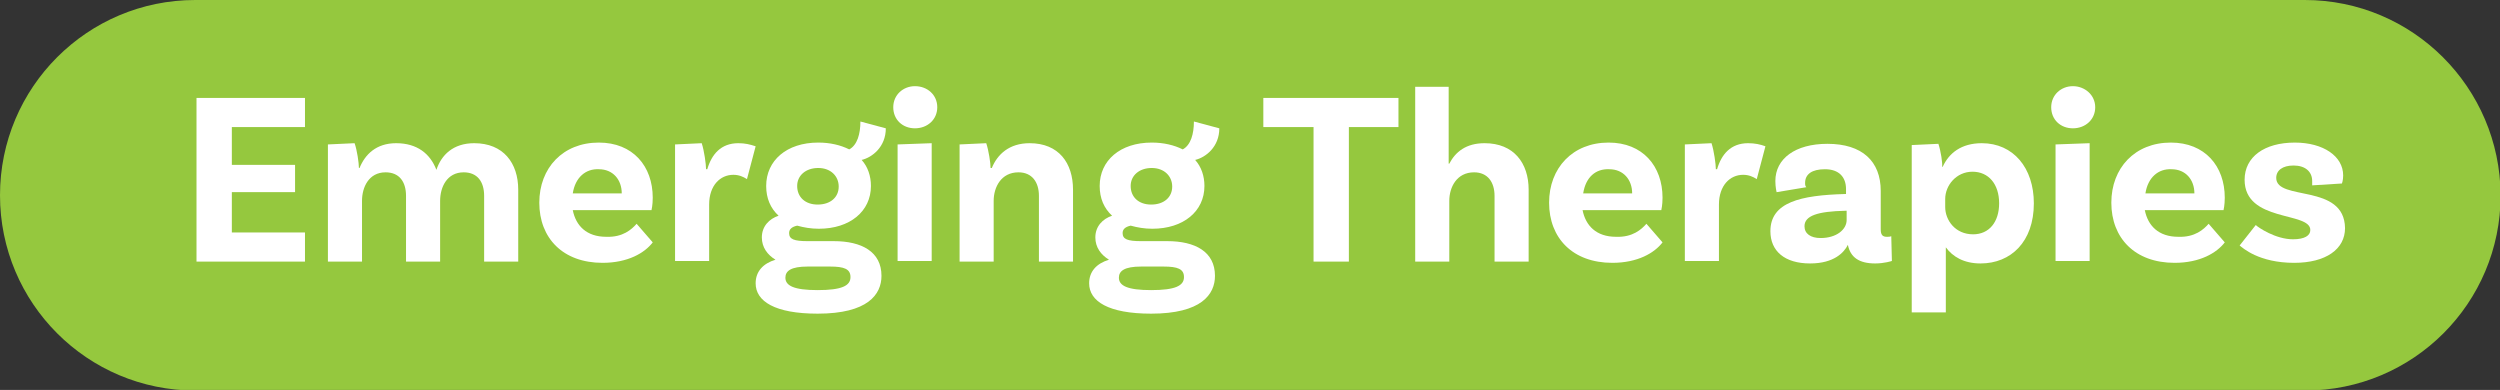
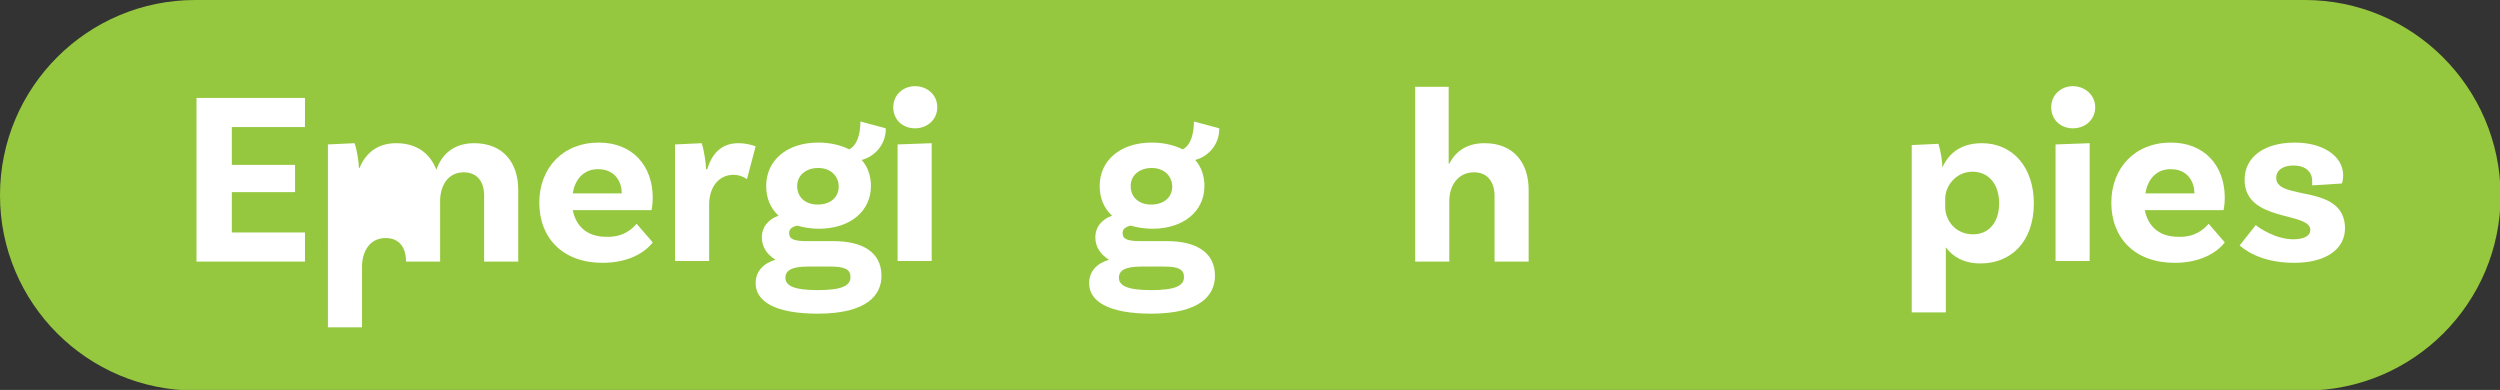
<svg xmlns="http://www.w3.org/2000/svg" version="1.1" x="0px" y="0px" width="403.3px" height="62.9px" viewBox="0 0 403.3 62.9" style="enable-background:new 0 0 403.3 62.9;" xml:space="preserve">
  <rect x="0" y="0" width="403.3" height="62.9" fill="#333333" stroke="none" />
  <style type="text/css">
	.st0{fill:#95C83E;}
	.st1{fill:#FFFFFF;}
</style>
  <defs>
</defs>
  <path class="st0" d="M371.8,0L31.5,0C14.1,0,0,14.1,0,31.5v0c0,17.4,14.1,31.5,31.5,31.5h340.4c17.4,0,31.5-14.1,31.5-31.5v0  C403.3,14.1,389.2,0,371.8,0z" />
  <g>
    <g>
      <path class="st1" d="M37.4,20.5v6.1h10.2V31H37.4v6.5h11.8v4.7H31.7V15.8h17.5v4.7H37.4z" />
-       <path class="st1" d="M83.6,30.6v11.6h-5.5V31.6c0-2.3-1.1-3.8-3.3-3.8c-2.7,0-3.8,2.4-3.8,4.6v9.8h-5.5V31.6    c0-2.3-1.1-3.8-3.3-3.8c-2.7,0-3.8,2.4-3.8,4.6v9.8h-5.5V23.3l4.3-0.2c0.4,1.1,0.7,3.2,0.7,4h0.1c0.9-2.2,2.7-4,5.9-4    c3.4,0,5.5,1.7,6.5,4.3c0.8-2.4,2.7-4.3,6.1-4.3C81.2,23.1,83.6,26.3,83.6,30.6z" />
+       <path class="st1" d="M83.6,30.6v11.6h-5.5V31.6c0-2.3-1.1-3.8-3.3-3.8c-2.7,0-3.8,2.4-3.8,4.6v9.8h-5.5c0-2.3-1.1-3.8-3.3-3.8c-2.7,0-3.8,2.4-3.8,4.6v9.8h-5.5V23.3l4.3-0.2c0.4,1.1,0.7,3.2,0.7,4h0.1c0.9-2.2,2.7-4,5.9-4    c3.4,0,5.5,1.7,6.5,4.3c0.8-2.4,2.7-4.3,6.1-4.3C81.2,23.1,83.6,26.3,83.6,30.6z" />
      <path class="st1" d="M102.7,36.1l2.6,3c-1.3,1.7-4,3.3-8.1,3.3c-6.4,0-10.2-4-10.2-9.7c0-5.6,3.8-9.7,9.6-9.7    c5.5,0,8.7,3.8,8.7,8.9c0,1.2-0.2,2-0.2,2H92.4c0.5,2.5,2.2,4.3,5.4,4.3C100.5,38.3,101.9,37,102.7,36.1z M92.4,31.2h7.9    c0-2.2-1.4-3.9-3.7-3.9C94.5,27.2,92.8,28.6,92.4,31.2z" />
      <path class="st1" d="M121.9,23.6l-1.4,5.3c-0.6-0.4-1.3-0.7-2.2-0.7c-2.1,0-3.9,1.7-3.9,4.8v9.1h-5.5V23.3l4.3-0.2    c0.4,1.2,0.7,3.4,0.7,4.2h0.2c0.7-2.4,2.2-4.2,5-4.2C120.2,23.1,121,23.3,121.9,23.6z" />
      <path class="st1" d="M142.2,44.5c0,3-2.2,6.1-10.3,6.1c-6.9,0-10-2-10-4.9c0-1.9,1.2-3.2,3.2-3.8c-1.3-0.8-2.2-2-2.2-3.6    c0-1.8,1.2-3,2.7-3.5c-1.3-1.2-2-2.8-2-4.8c0-4.1,3.3-7,8.4-7c1.9,0,3.6,0.4,5,1.1c1.3-0.7,1.8-2.5,1.8-4.5l4.1,1.1    c0,3-2.2,4.7-3.9,5.1c1,1.1,1.5,2.6,1.5,4.2c0,4.1-3.4,6.9-8.4,6.9c-1.3,0-2.4-0.2-3.5-0.5c-0.9,0.2-1.3,0.6-1.3,1.2    c0,1,0.8,1.3,3,1.3h4.2C139,38.9,142.2,40.6,142.2,44.5z M137.2,44.7c0-1.3-1-1.7-3.3-1.7h-3.6c-2.7,0-3.6,0.7-3.6,1.8    c0,1.3,1.4,2,5.2,2C135.8,46.8,137.2,46.1,137.2,44.7z M131.9,33c2.1,0,3.4-1.2,3.4-2.9s-1.3-3-3.3-3c-2,0-3.4,1.2-3.4,2.9    C128.6,31.8,129.9,33,131.9,33z" />
      <path class="st1" d="M147.6,20.7c-2,0-3.5-1.4-3.5-3.4c0-2,1.6-3.4,3.5-3.4c2,0,3.6,1.4,3.6,3.4C151.2,19.3,149.6,20.7,147.6,20.7    z M144.8,23.3l5.5-0.2v19h-5.5V23.3z" />
-       <path class="st1" d="M173.1,30.6v11.6h-5.5V31.6c0-2.2-1.1-3.8-3.3-3.8c-2.8,0-4,2.4-4,4.6v9.8h-5.5V23.3l4.3-0.2    c0.4,1.2,0.7,3.2,0.7,4h0.2c0.9-2.2,2.8-4,6.1-4C170.8,23.1,173.1,26.3,173.1,30.6z" />
      <path class="st1" d="M196,44.5c0,3-2.2,6.1-10.3,6.1c-6.9,0-10-2-10-4.9c0-1.9,1.2-3.2,3.2-3.8c-1.3-0.8-2.2-2-2.2-3.6    c0-1.8,1.2-3,2.7-3.5c-1.3-1.2-2-2.8-2-4.8c0-4.1,3.3-7,8.4-7c1.9,0,3.6,0.4,5,1.1c1.3-0.7,1.8-2.5,1.8-4.5l4.1,1.1    c0,3-2.2,4.7-3.9,5.1c1,1.1,1.5,2.6,1.5,4.2c0,4.1-3.4,6.9-8.4,6.9c-1.3,0-2.4-0.2-3.5-0.5c-0.9,0.2-1.3,0.6-1.3,1.2    c0,1,0.8,1.3,3,1.3h4.2C192.8,38.9,196,40.6,196,44.5z M191,44.7c0-1.3-1-1.7-3.3-1.7h-3.6c-2.7,0-3.6,0.7-3.6,1.8    c0,1.3,1.4,2,5.2,2C189.6,46.8,191,46.1,191,44.7z M185.7,33c2.1,0,3.4-1.2,3.4-2.9s-1.3-3-3.3-3c-2,0-3.4,1.2-3.4,2.9    C182.4,31.8,183.7,33,185.7,33z" />
-       <path class="st1" d="M211.8,20.5h-8v-4.7h21.8v4.7h-8v21.7h-5.7V20.5z" />
      <path class="st1" d="M246.6,30.6v11.6h-5.5V31.6c0-2.2-1.1-3.8-3.3-3.8c-2.8,0-4,2.4-4,4.6v9.8h-5.5V14h5.4l0,12.4h0.1    c1-1.9,2.7-3.3,5.7-3.3C244.2,23.1,246.6,26.3,246.6,30.6z" />
-       <path class="st1" d="M265.6,36.1l2.6,3c-1.3,1.7-4,3.3-8.1,3.3c-6.4,0-10.2-4-10.2-9.7c0-5.6,3.8-9.7,9.6-9.7    c5.5,0,8.7,3.8,8.7,8.9c0,1.2-0.2,2-0.2,2h-12.7c0.5,2.5,2.2,4.3,5.4,4.3C263.4,38.3,264.8,37,265.6,36.1z M255.4,31.2h7.9    c0-2.2-1.4-3.9-3.7-3.9C257.4,27.2,255.8,28.6,255.4,31.2z" />
-       <path class="st1" d="M284.8,23.6l-1.4,5.3c-0.6-0.4-1.3-0.7-2.2-0.7c-2.1,0-3.9,1.7-3.9,4.8v9.1h-5.5V23.3l4.3-0.2    c0.4,1.2,0.7,3.4,0.7,4.2h0.2c0.7-2.4,2.2-4.2,5-4.2C283.1,23.1,284,23.3,284.8,23.6z" />
-       <path class="st1" d="M305.2,42.1c0,0-1.2,0.4-2.7,0.4c-2.6,0-4-1-4.4-3c-0.6,1.2-2.2,3-6.1,3c-4.1,0-6.4-2-6.4-5.2    c0-4.7,4.9-5.8,12-6h0.2v-0.8c0-1.9-1.1-3.2-3.4-3.2c-2.1,0-3.2,0.8-3.2,2.2c0,0.3,0,0.5,0.2,0.7l-4.8,0.8c0,0-0.2-0.8-0.2-1.8    c0-3.6,3.2-6,8.4-6c5.6,0,8.6,2.8,8.6,7.6v6.2c0,0.9,0.3,1.2,1,1.2c0.2,0,0.5,0,0.7-0.1L305.2,42.1z M297.9,35.5V34h-0.2    c-4.5,0.1-6.6,0.8-6.6,2.5c0,1.2,1,1.9,2.6,1.9C296.3,38.4,297.9,37,297.9,35.5z" />
      <path class="st1" d="M328.1,32.8c0,6.2-3.7,9.7-8.6,9.7c-2.7,0-4.5-1.1-5.6-2.6v10.5h-5.5v-27l4.3-0.2c0.4,1.2,0.7,3.2,0.6,3.7    h0.1c1-2.2,3-3.8,6.3-3.8C324.8,23.1,328.1,27.1,328.1,32.8z M322.5,32.8c0-3.1-1.7-5.1-4.3-5.1c-2.6,0-4.4,2.2-4.4,4.4v1.3    c0,2.1,1.6,4.4,4.5,4.4C320.9,37.8,322.5,35.8,322.5,32.8z" />
      <path class="st1" d="M334.4,20.7c-2,0-3.5-1.4-3.5-3.4c0-2,1.6-3.4,3.5-3.4s3.6,1.4,3.6,3.4C338,19.3,336.4,20.7,334.4,20.7z     M331.6,23.3l5.5-0.2v19h-5.5V23.3z" />
      <path class="st1" d="M356.3,36.1l2.6,3c-1.3,1.7-4,3.3-8.1,3.3c-6.4,0-10.2-4-10.2-9.7c0-5.6,3.8-9.7,9.6-9.7    c5.5,0,8.7,3.8,8.7,8.9c0,1.2-0.2,2-0.2,2h-12.7c0.5,2.5,2.2,4.3,5.4,4.3C354.1,38.3,355.5,37,356.3,36.1z M346.1,31.2h7.9    c0-2.2-1.4-3.9-3.7-3.9C348.2,27.2,346.5,28.6,346.1,31.2z" />
      <path class="st1" d="M373,29.2c0-1.5-1.1-2.5-3-2.5c-1.8,0-2.8,0.8-2.8,2c0,3.8,11,0.8,11.1,8.1c0,3.4-3.1,5.6-8.2,5.6    c-5.7,0-8.3-2.4-8.8-2.8l2.6-3.3c0.4,0.4,3.2,2.3,6,2.3c1.9,0,2.8-0.6,2.8-1.5c0-3-10.6-1.2-10.6-8.1c0-3.7,3.2-6,8.1-6    c4.6,0,7.8,2.2,7.8,5.3c0,0.8-0.2,1.3-0.2,1.3l-4.8,0.3C373,29.8,373,29.5,373,29.2z" />
    </g>
  </g>
</svg>